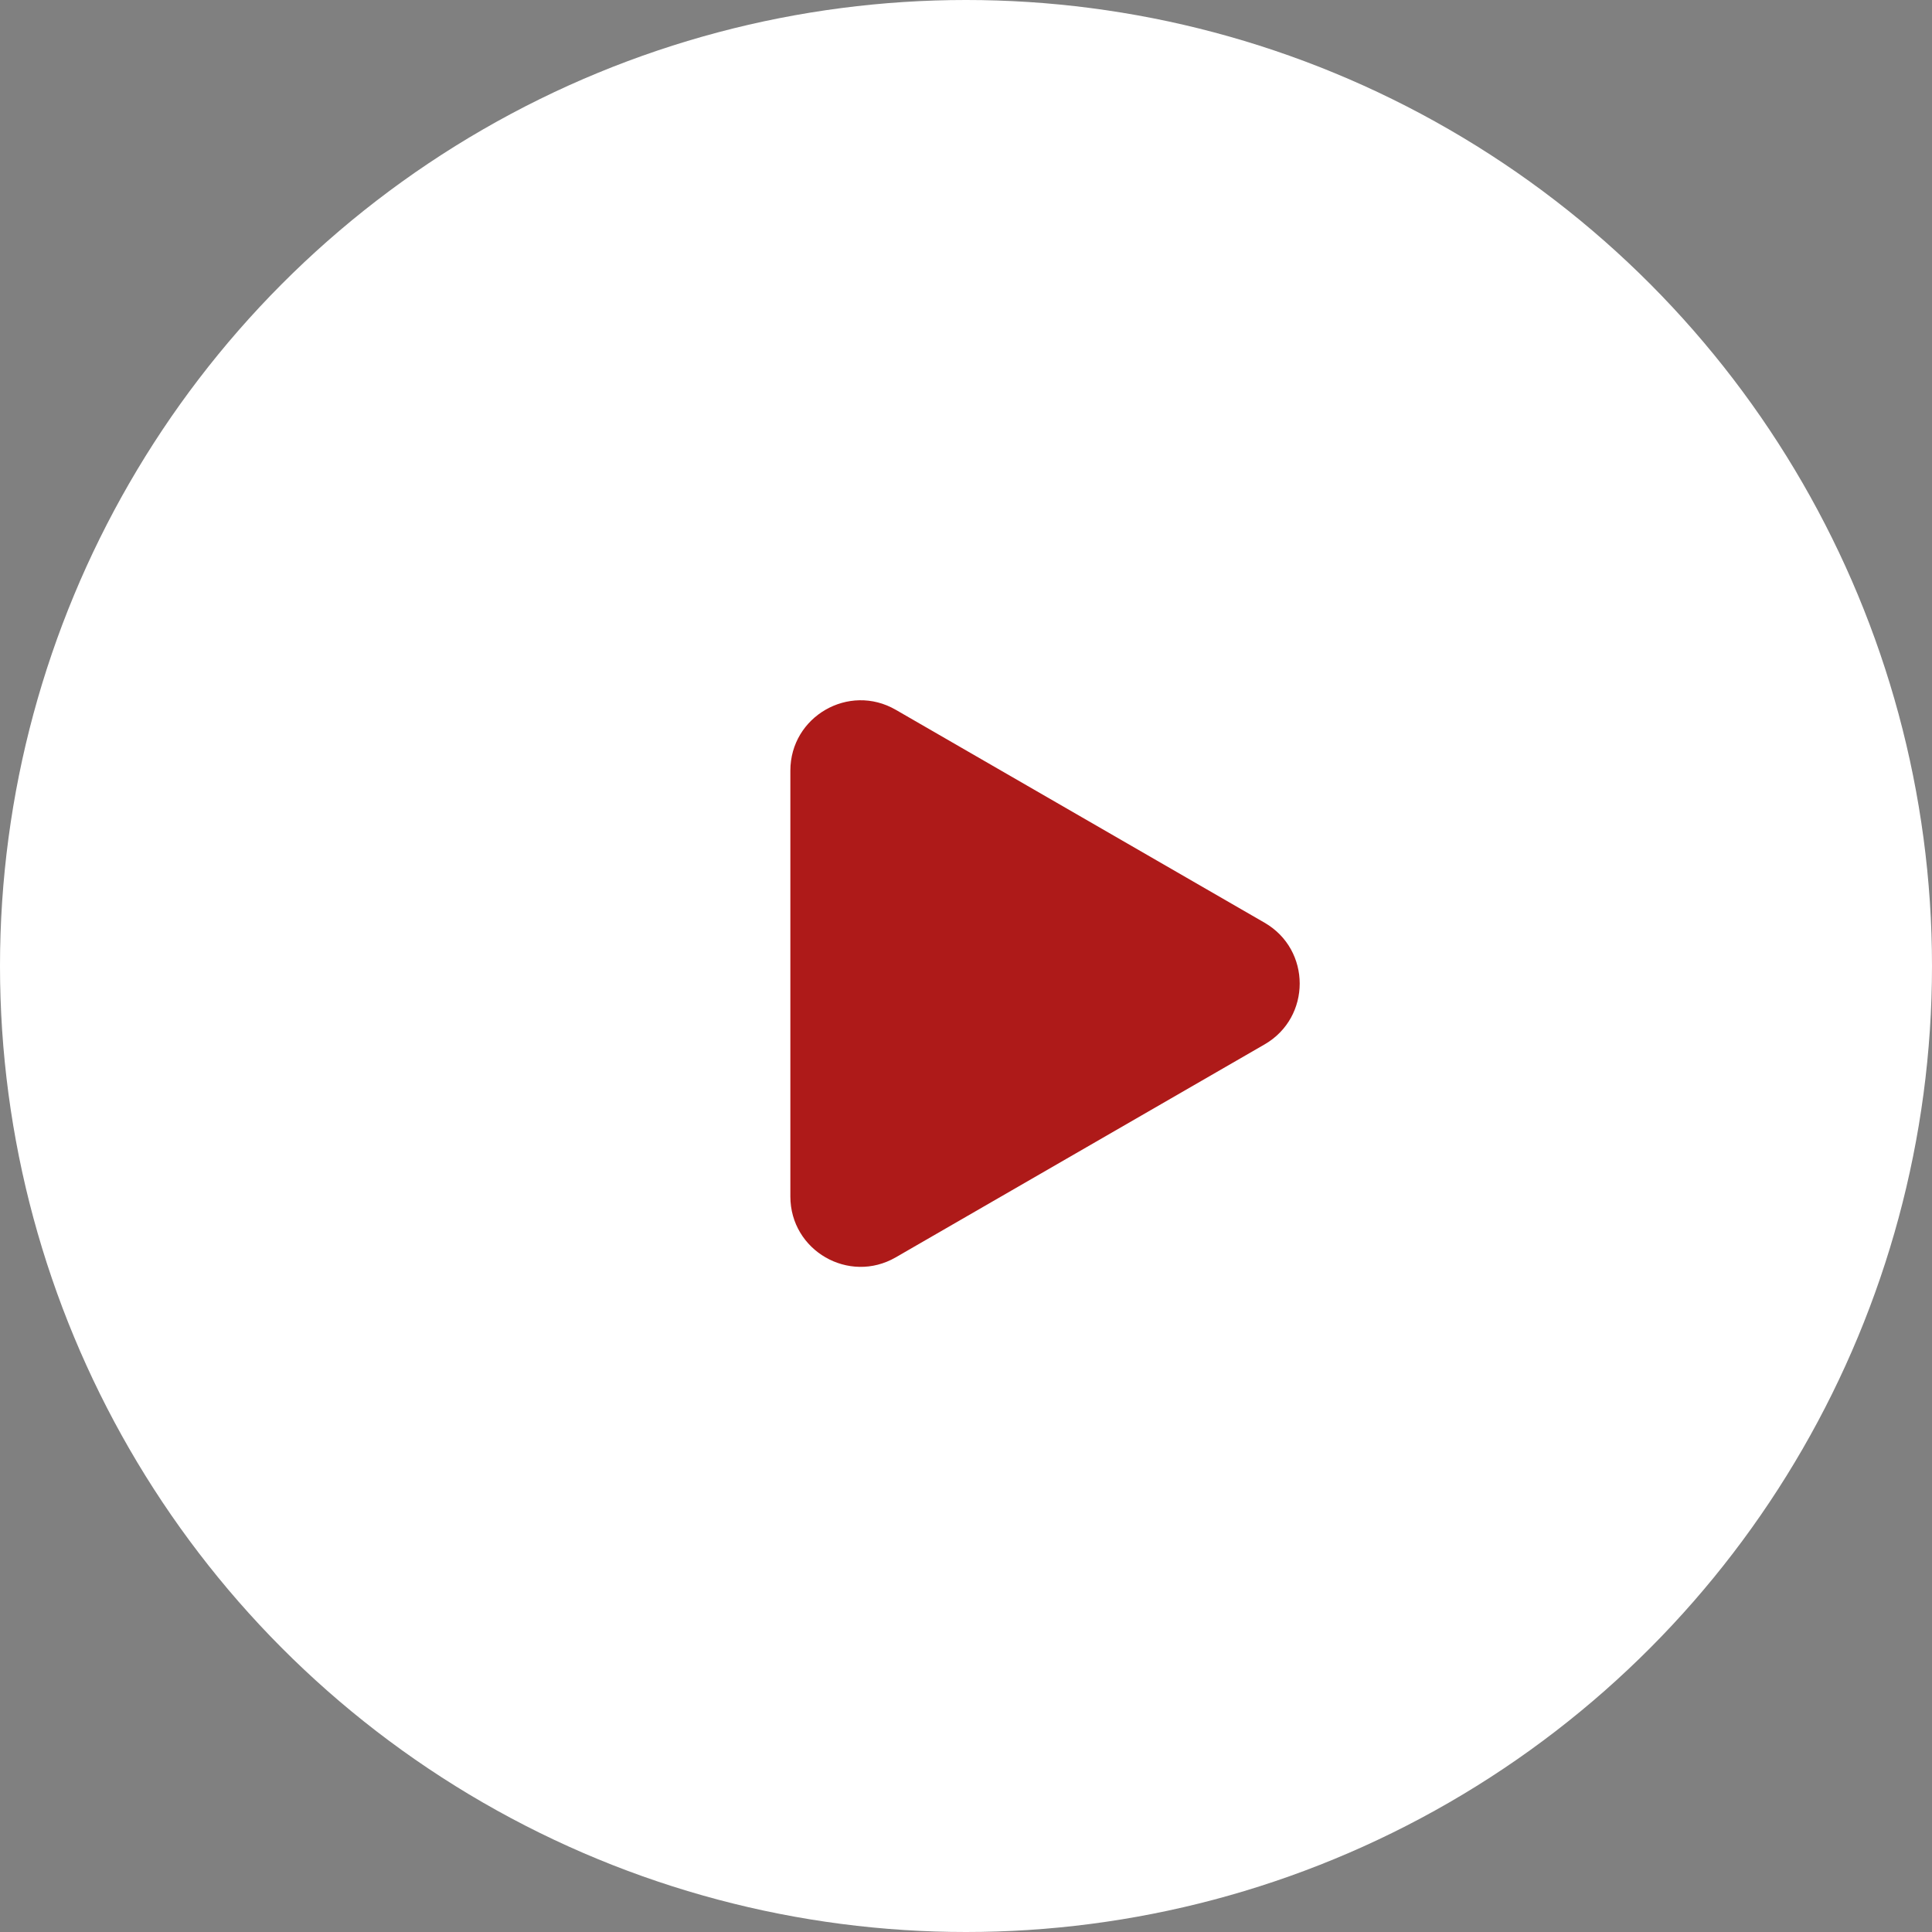
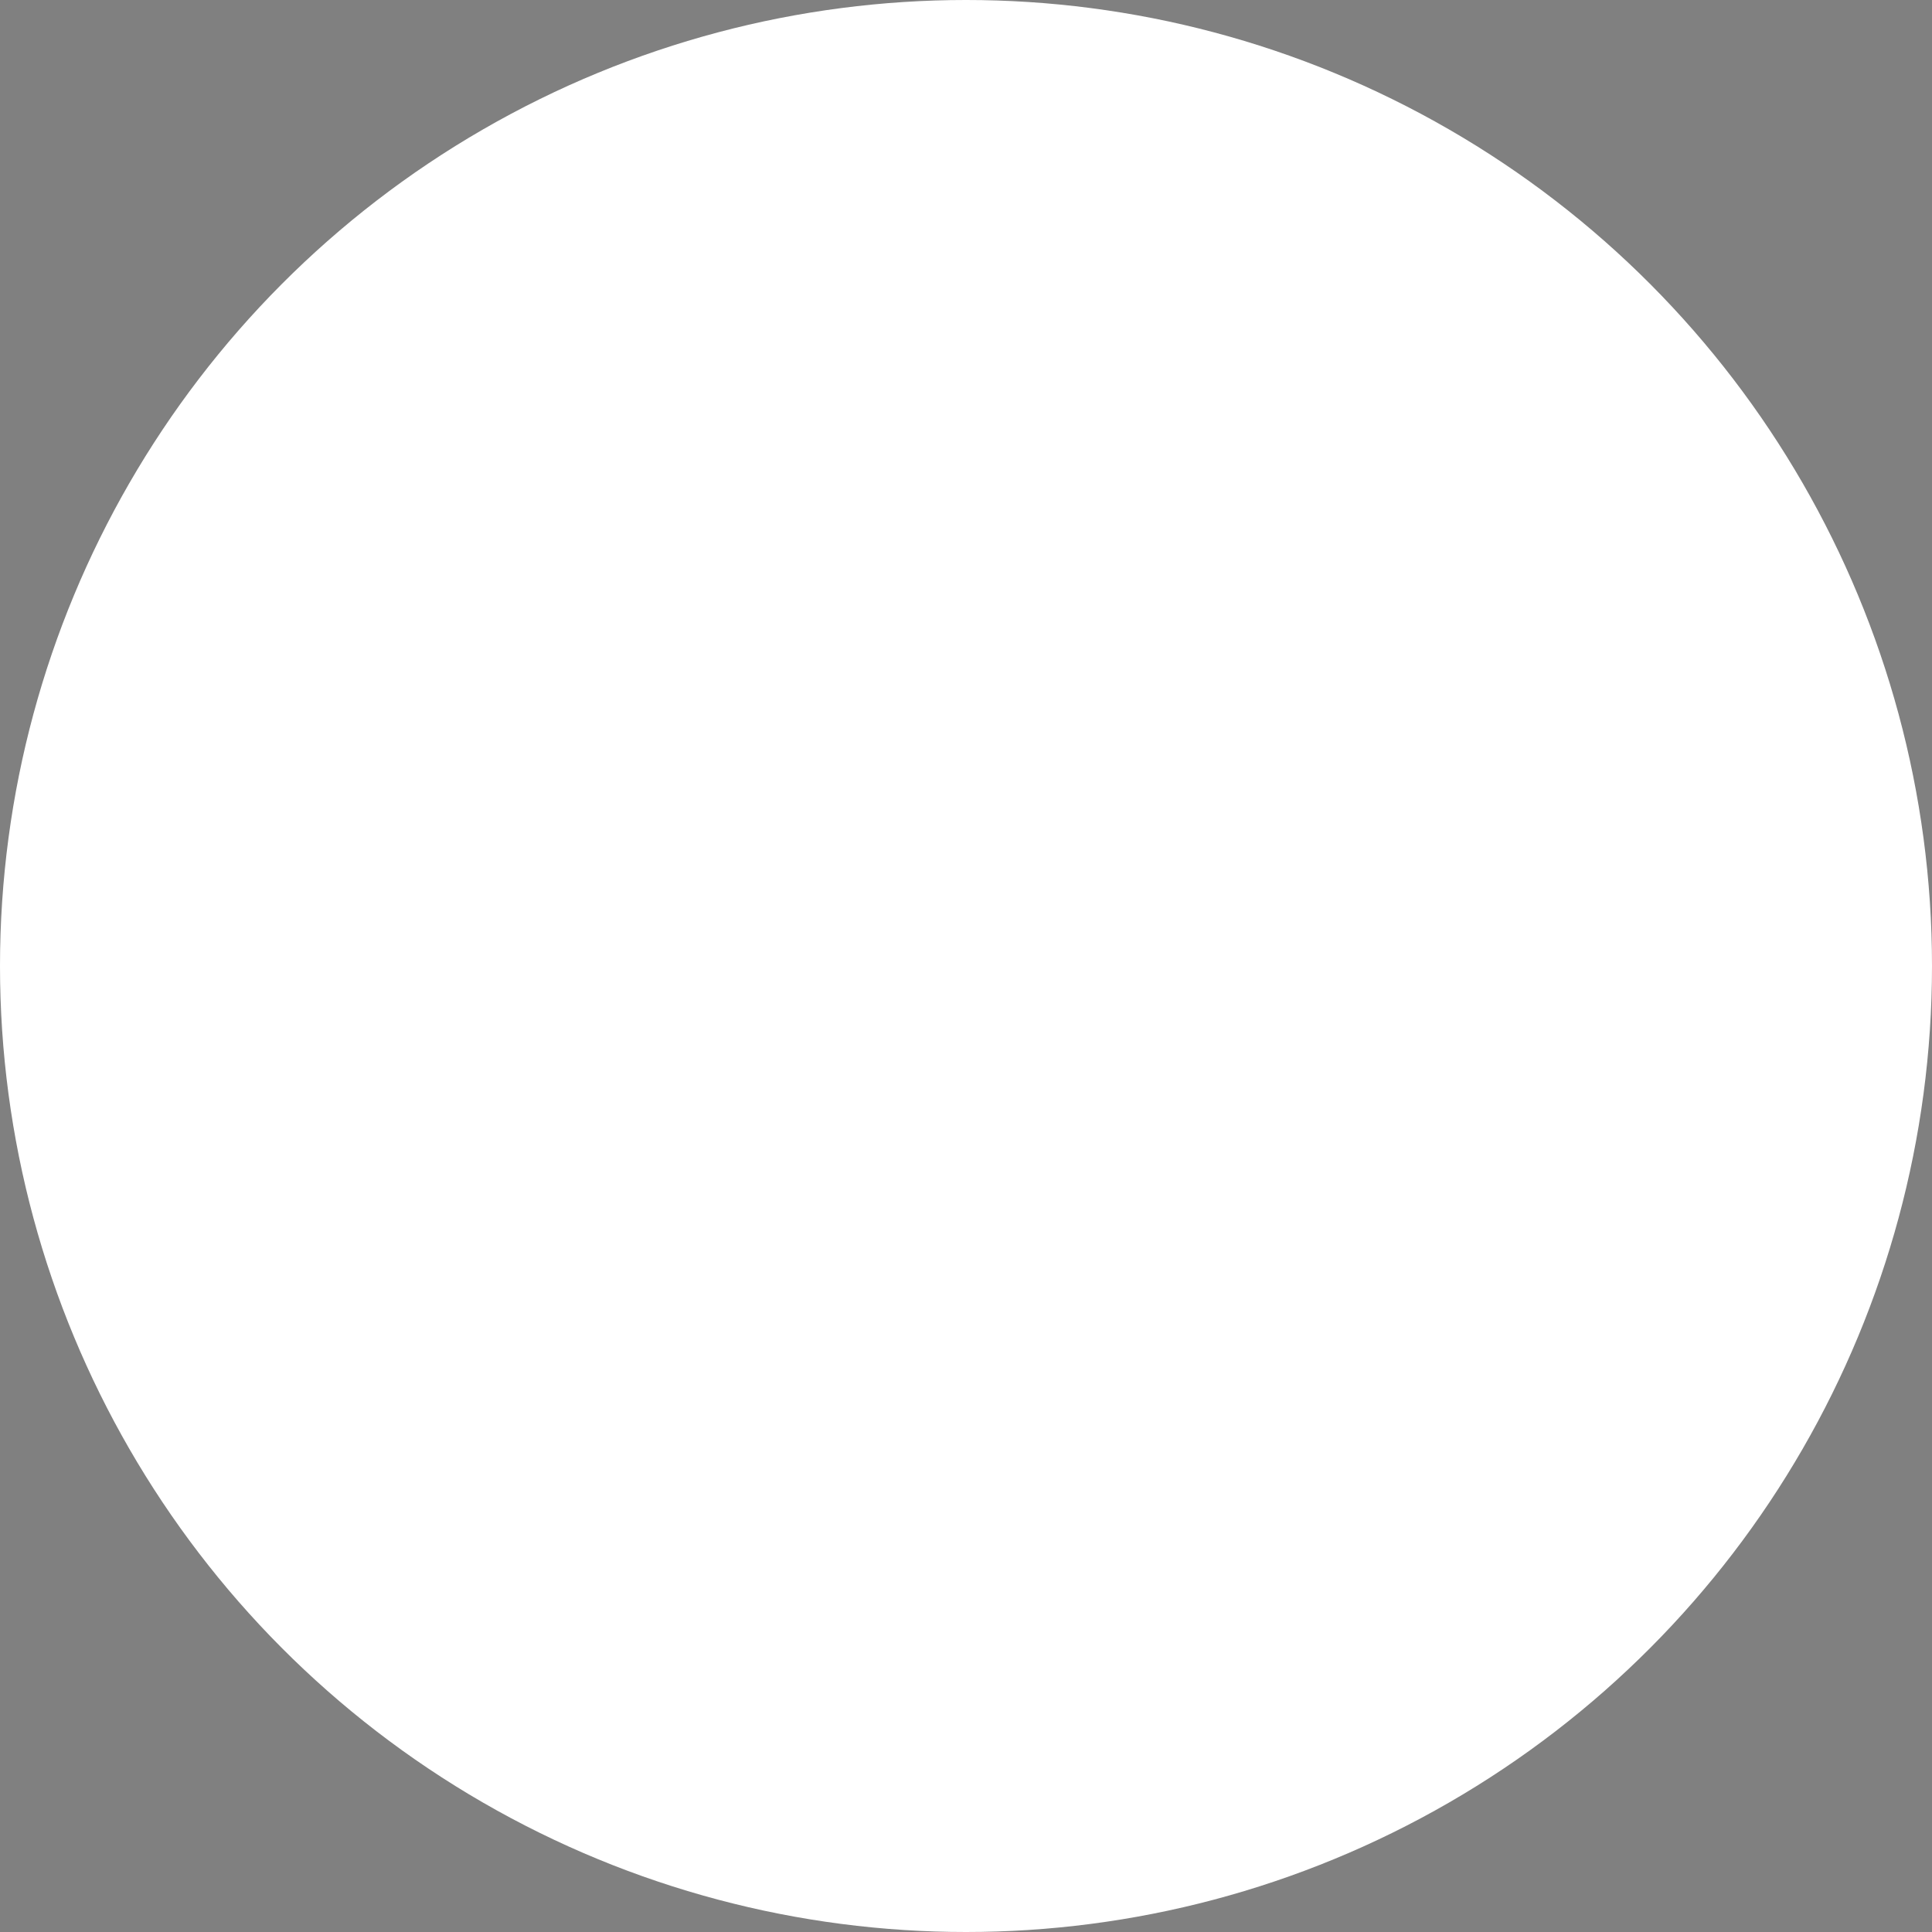
<svg xmlns="http://www.w3.org/2000/svg" width="55" height="55" viewBox="0 0 55 55" fill="none">
  <rect x="0" y="0" width="55" height="55" fill="#808080" stroke="none" />
  <circle cx="27.5" cy="27.5" r="27.5" fill="white" />
-   <path d="M36 26.268C37.333 27.038 37.333 28.962 36 29.732L25.5 35.794C24.167 36.564 22.5 35.602 22.5 34.062L22.5 21.938C22.5 20.398 24.167 19.436 25.5 20.206L36 26.268Z" fill="#AE1A19" />
</svg>